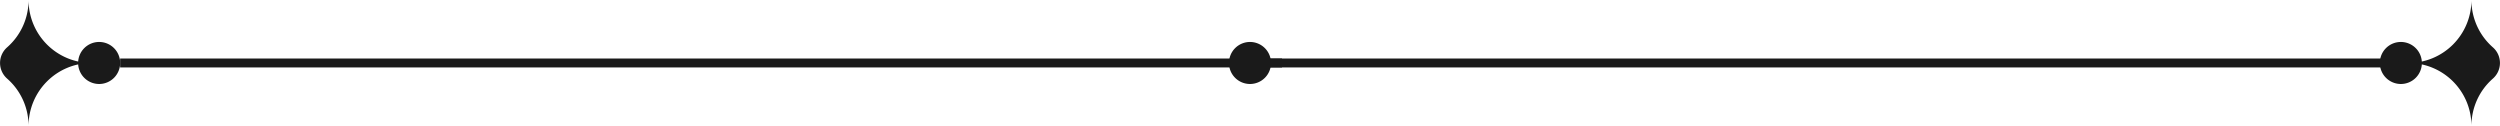
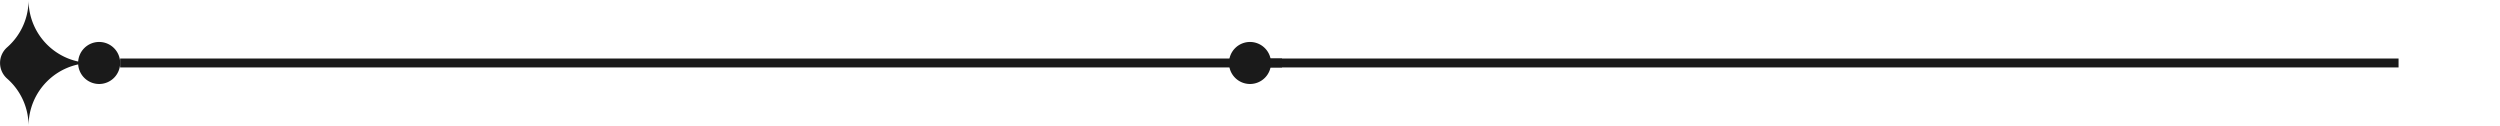
<svg xmlns="http://www.w3.org/2000/svg" viewBox="0 0 1321.9 66.59">
  <defs>
    <style>.cls-1{fill:#1a1a1a;}</style>
  </defs>
  <g id="Слой_2" data-name="Слой 2">
    <g id="object">
      <path class="cls-1" d="M672.06,33.29A11.11,11.11,0,1,1,661,22.19,11.11,11.11,0,0,1,672.06,33.29Z" />
-       <path class="cls-1" d="M1273.5,33.3A33.31,33.31,0,0,0,1306.8,0a33.21,33.21,0,0,0,11.3,25,11,11,0,0,1,0,16.59,33.21,33.21,0,0,0-11.3,25A33.3,33.3,0,0,0,1273.5,33.3Z" />
-       <path class="cls-1" d="M1258.37,33.29a11.11,11.11,0,1,0,11.1-11.1A11.1,11.1,0,0,0,1258.37,33.29Z" />
      <rect class="cls-1" x="653.91" y="30.94" width="614.35" height="4.72" />
      <rect class="cls-1" x="63.53" y="30.94" width="614.35" height="4.72" />
      <path class="cls-1" d="M15.1,66.59a33.21,33.21,0,0,0-11.3-25A11,11,0,0,1,3.8,25,33.21,33.21,0,0,0,15.1,0,33.31,33.31,0,0,0,48.4,33.3,33.3,33.3,0,0,0,15.1,66.59Z" />
      <path class="cls-1" d="M63.53,33.29a11.11,11.11,0,1,1-11.1-11.1A11.1,11.1,0,0,1,63.53,33.29Z" />
    </g>
  </g>
</svg>